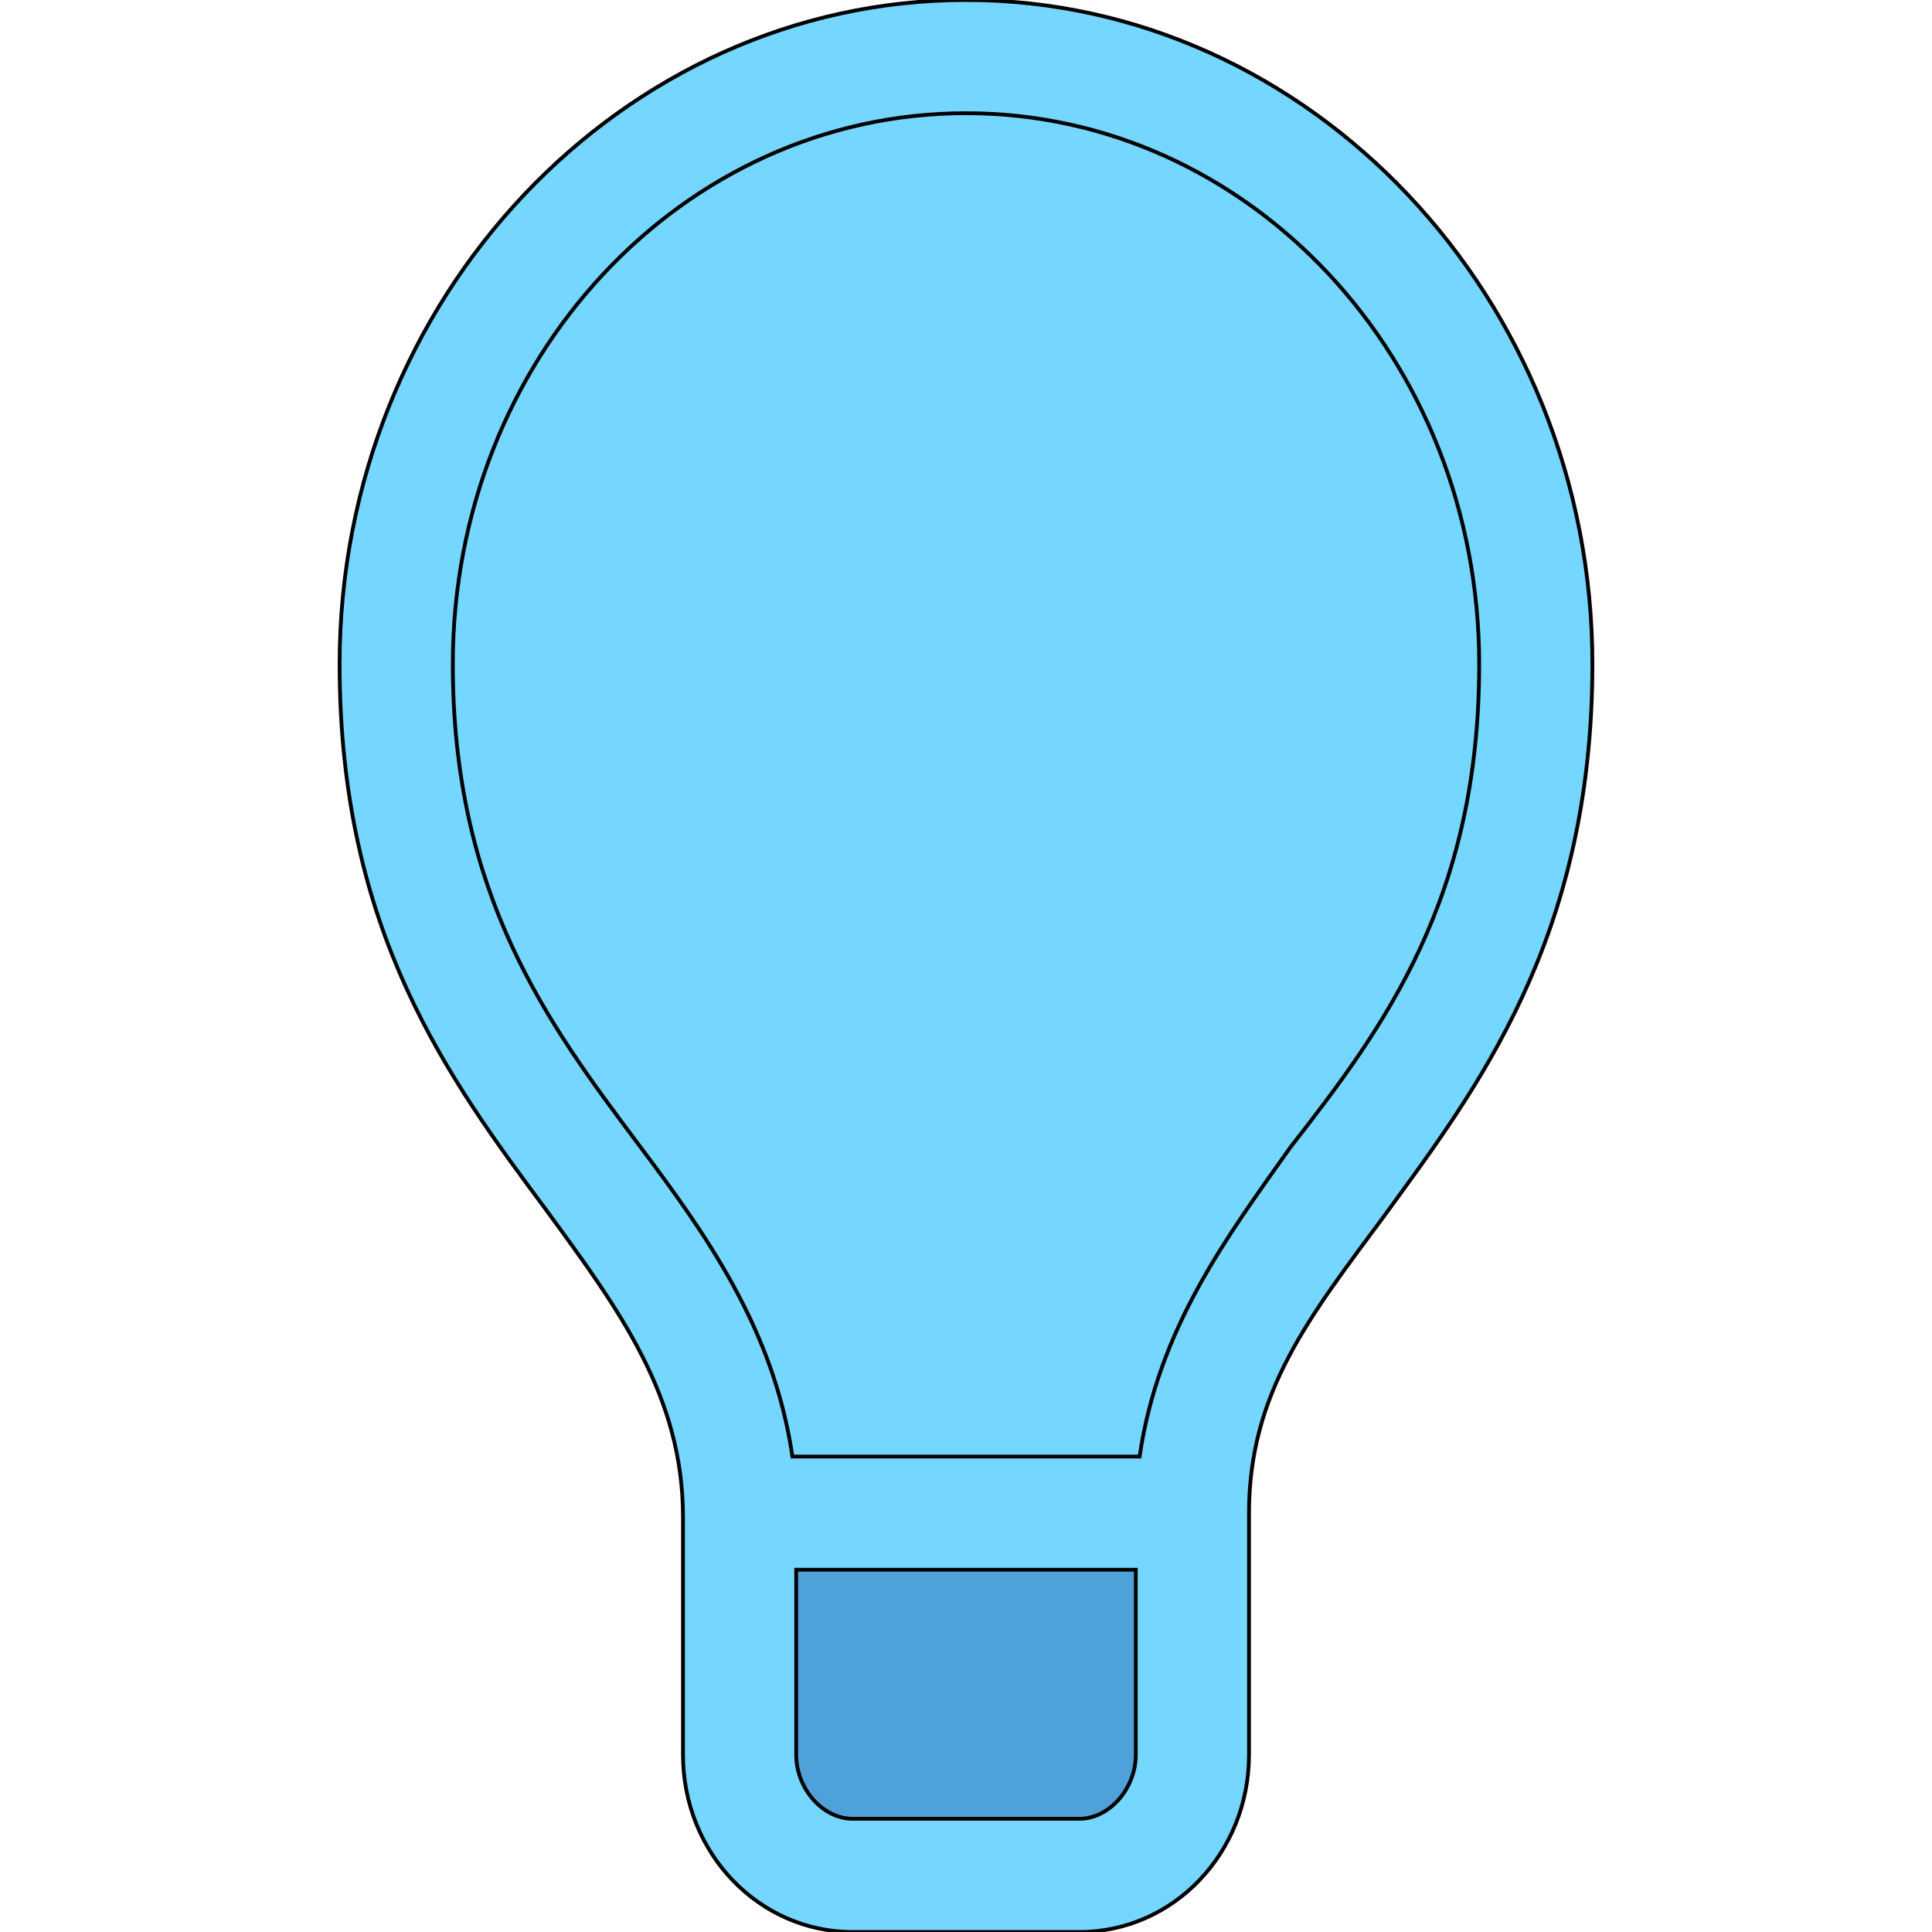
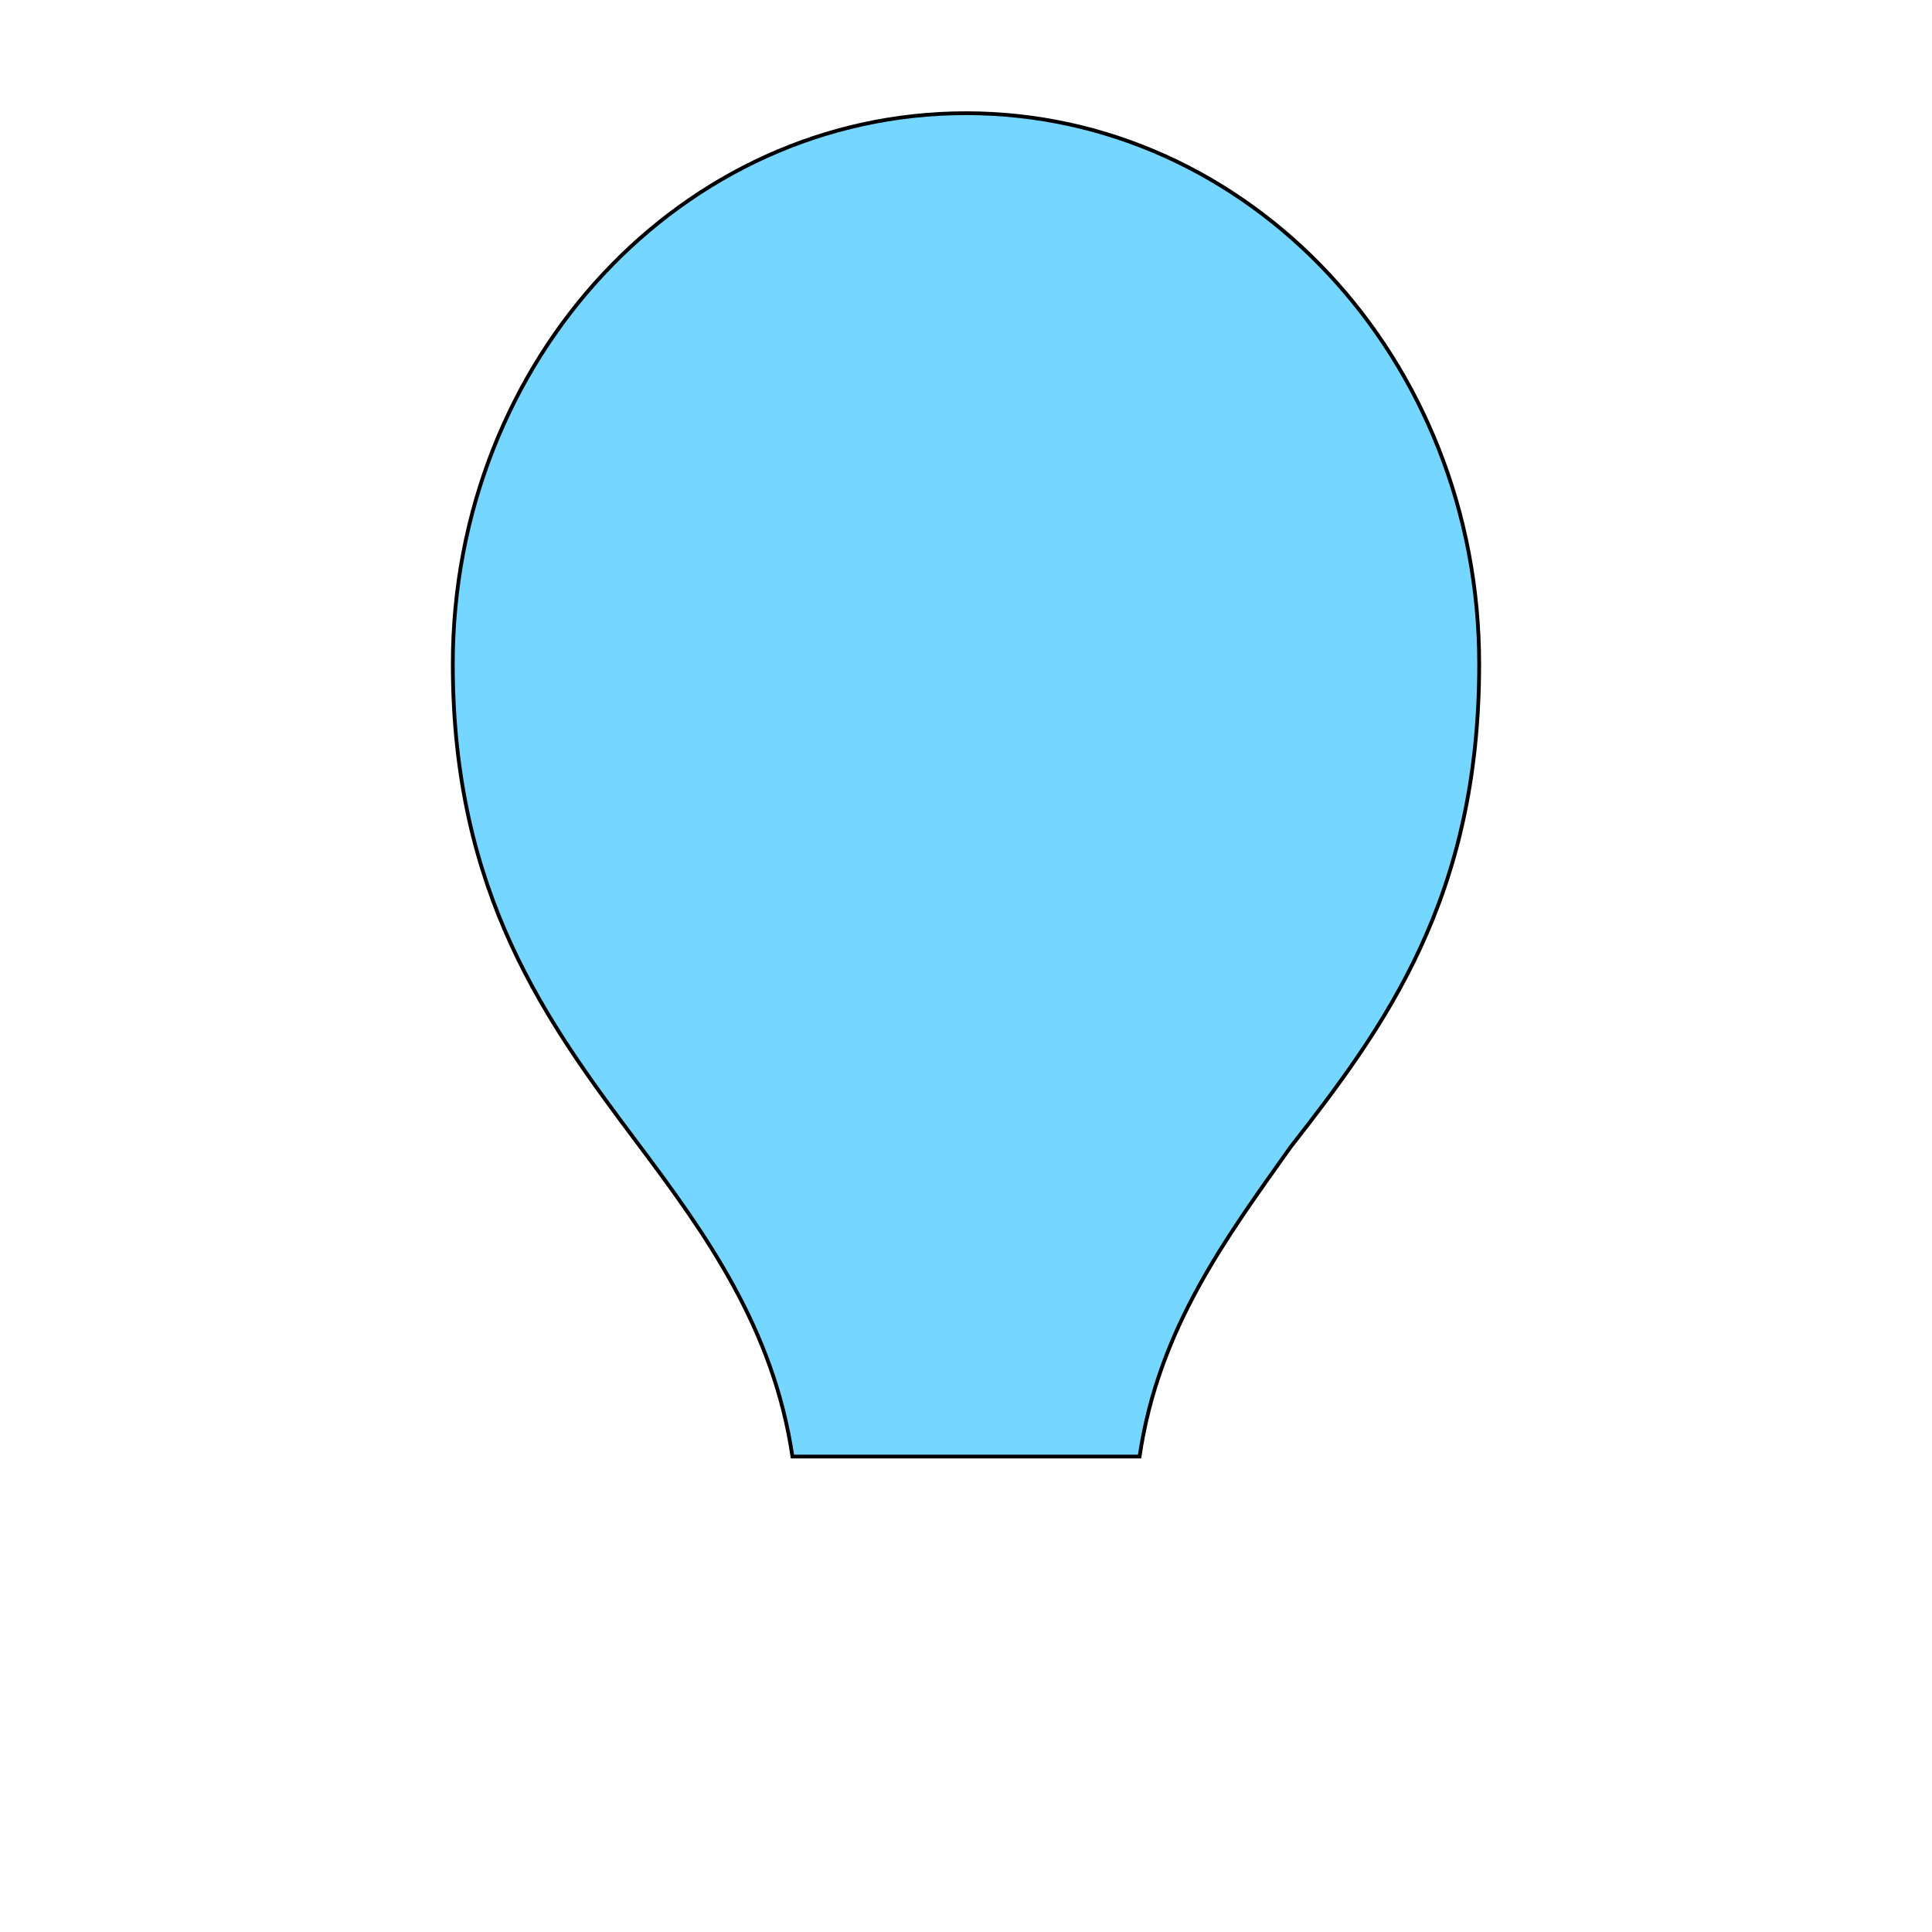
<svg xmlns="http://www.w3.org/2000/svg" id="th_the_light-bulb" width="100%" height="100%" version="1.1" preserveAspectRatio="xMidYMin slice" data-uid="the_light-bulb" data-keyword="the_light-bulb" viewBox="0 0 512 512" data-colors="[&quot;#ffffff&quot;,&quot;#75d6ff&quot;,&quot;#4fa1d9&quot;,&quot;#4fa1d9&quot;]">
-   <path id="th_the_light-bulb_0" d="M256 0C165 0 90 79 90 176C90 247 119 286 145 321C164 347 181 370 181 402L181 465C181 491 201 512 226 512L286 512C311 512 331 491 331 465L331 401C331 369 347 349 367 322C391 289 422 249 422 176C422 79 347 0 256 0Z " fill-rule="evenodd" fill="#75d6ff" stroke-width="1" stroke="#000000" />
  <path id="th_the_light-bulb_2" d="M342 304C325 328 307 352 302 386L210 386C205 352 187 327 169 303C145 271 120 237 120 176C120 95 181 30 256 30C331 30 392 95 392 176C392 238 367 272 342 304Z " fill-rule="evenodd" fill="#75d6ff" stroke-width="1" stroke="#000000" />
-   <path id="th_the_light-bulb_1" d="M286 482L226 482C218 482 211 474 211 465L211 416L301 416L301 465C301 474 294 482 286 482Z " fill-rule="evenodd" fill="#4fa1d9" stroke-width="1" stroke="#000000" />
  <defs id="SvgjsDefs55657" fill="#75d6ff" />
</svg>